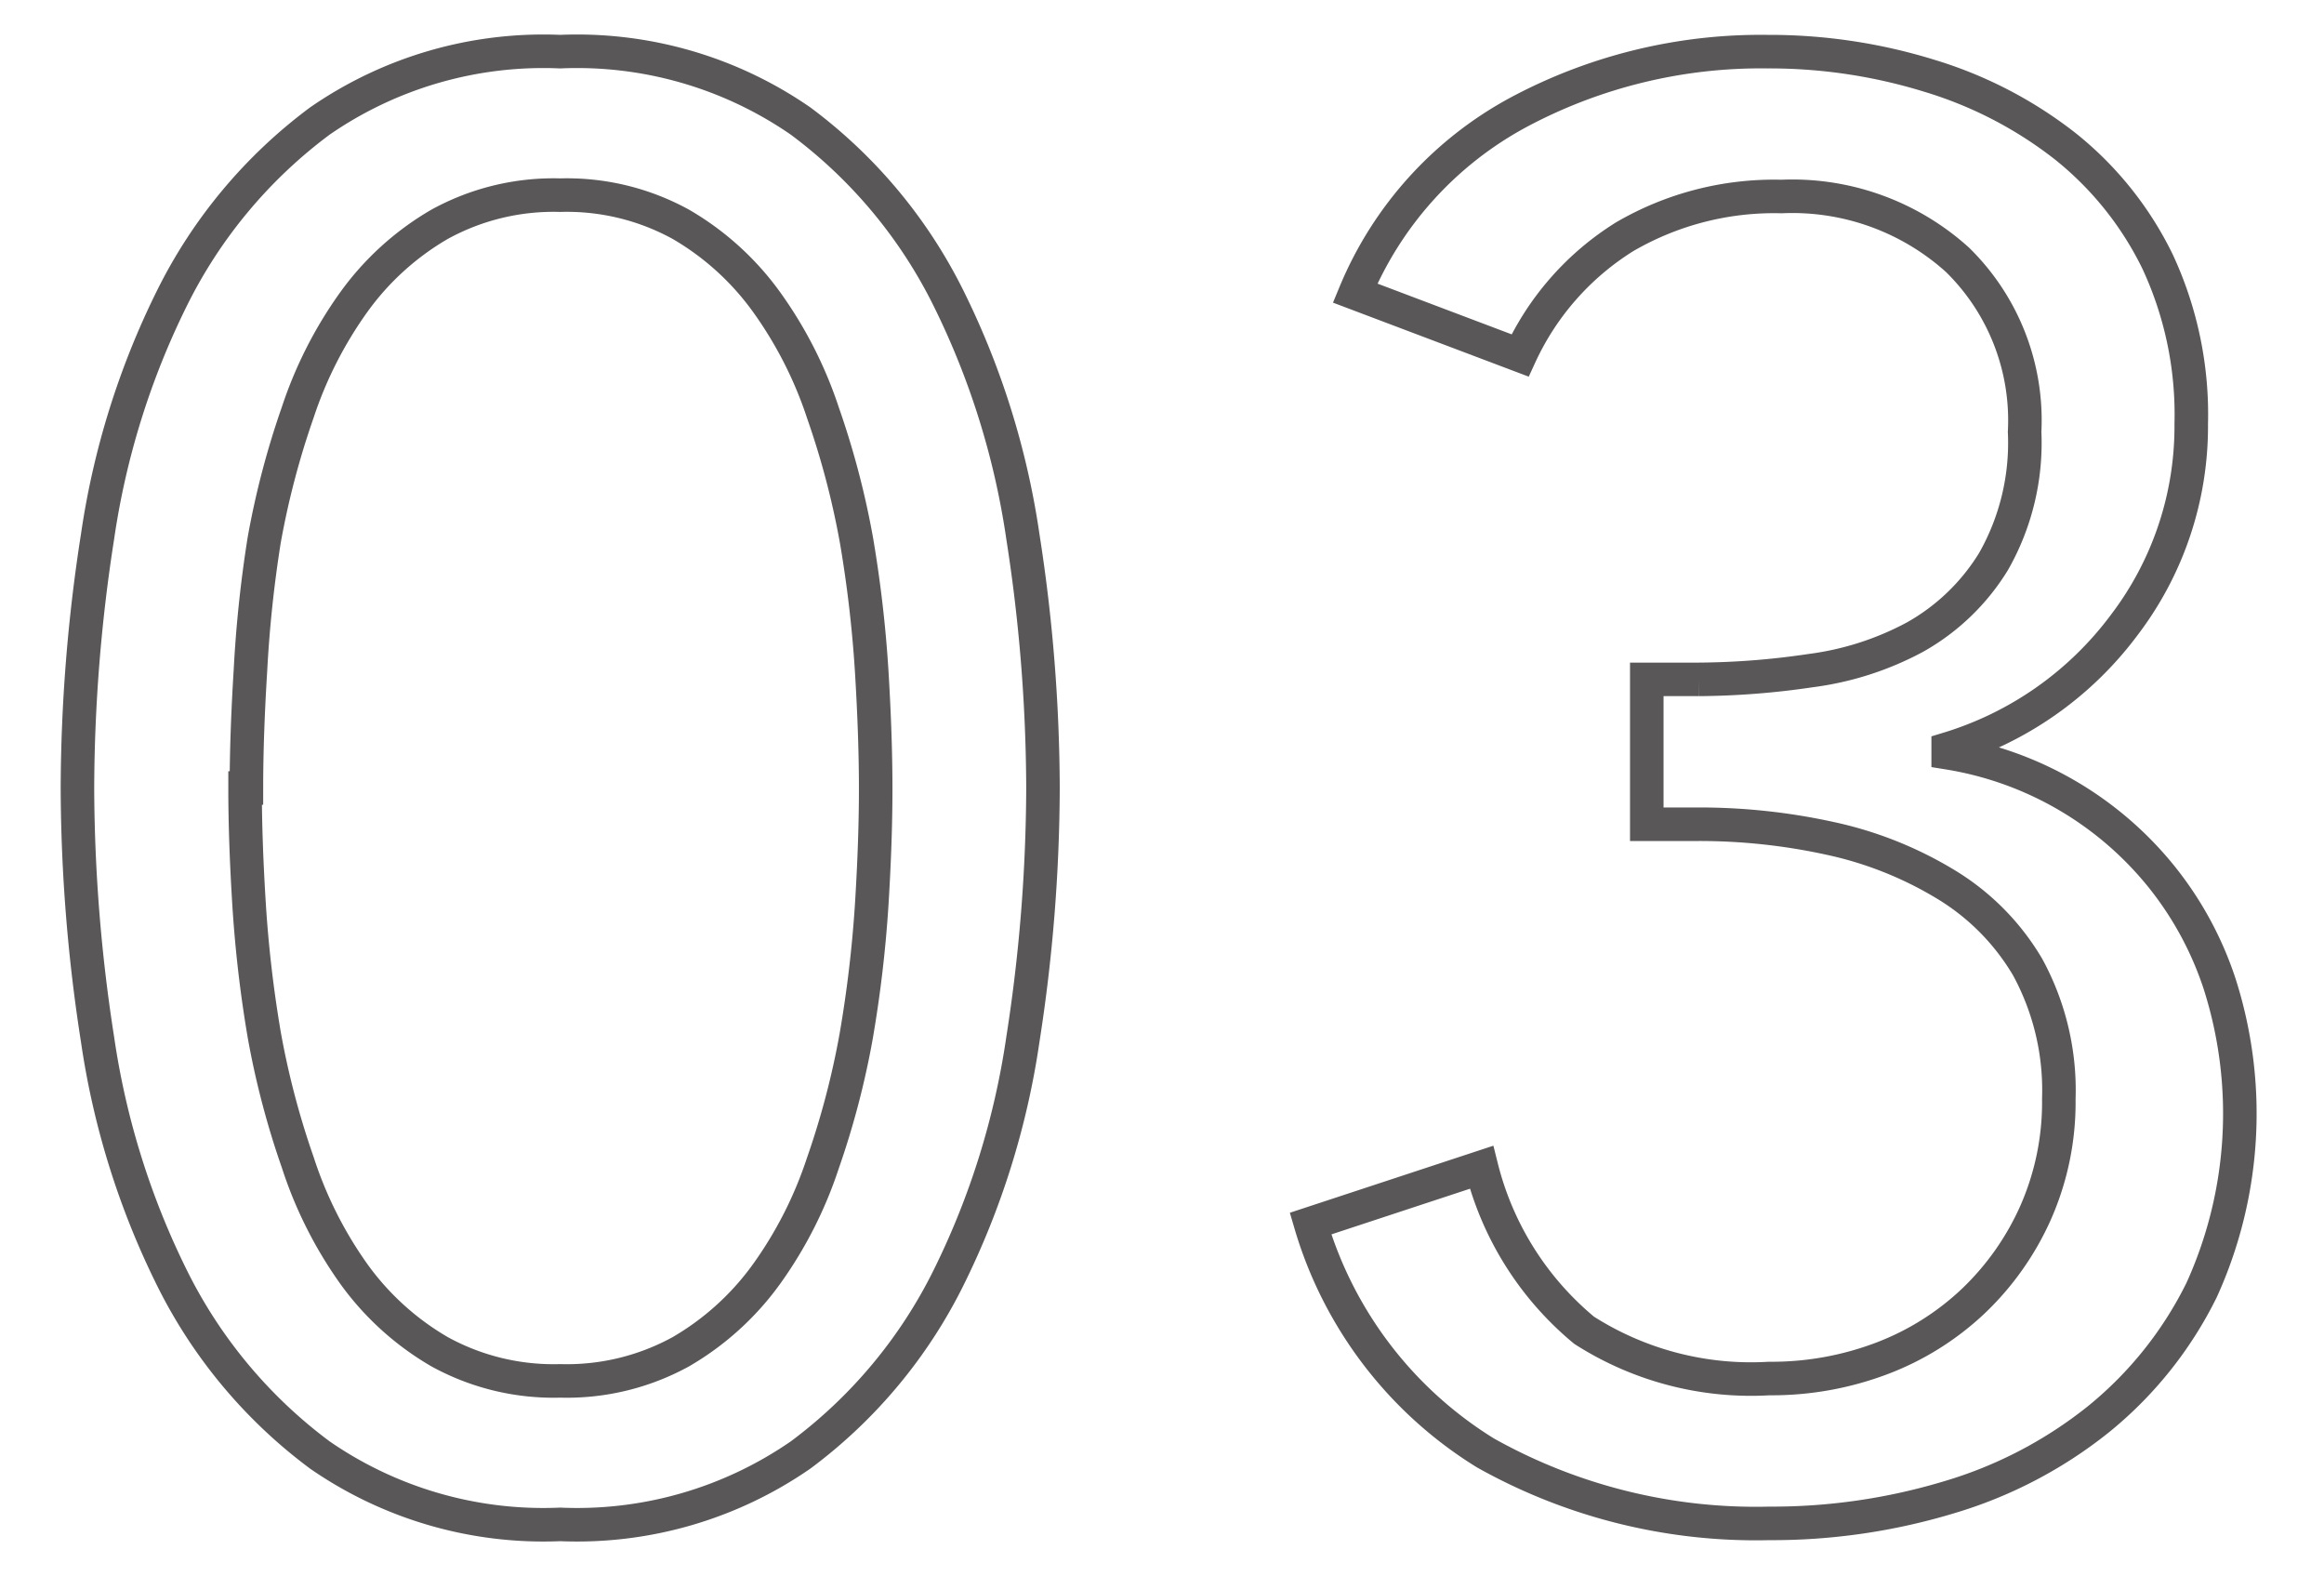
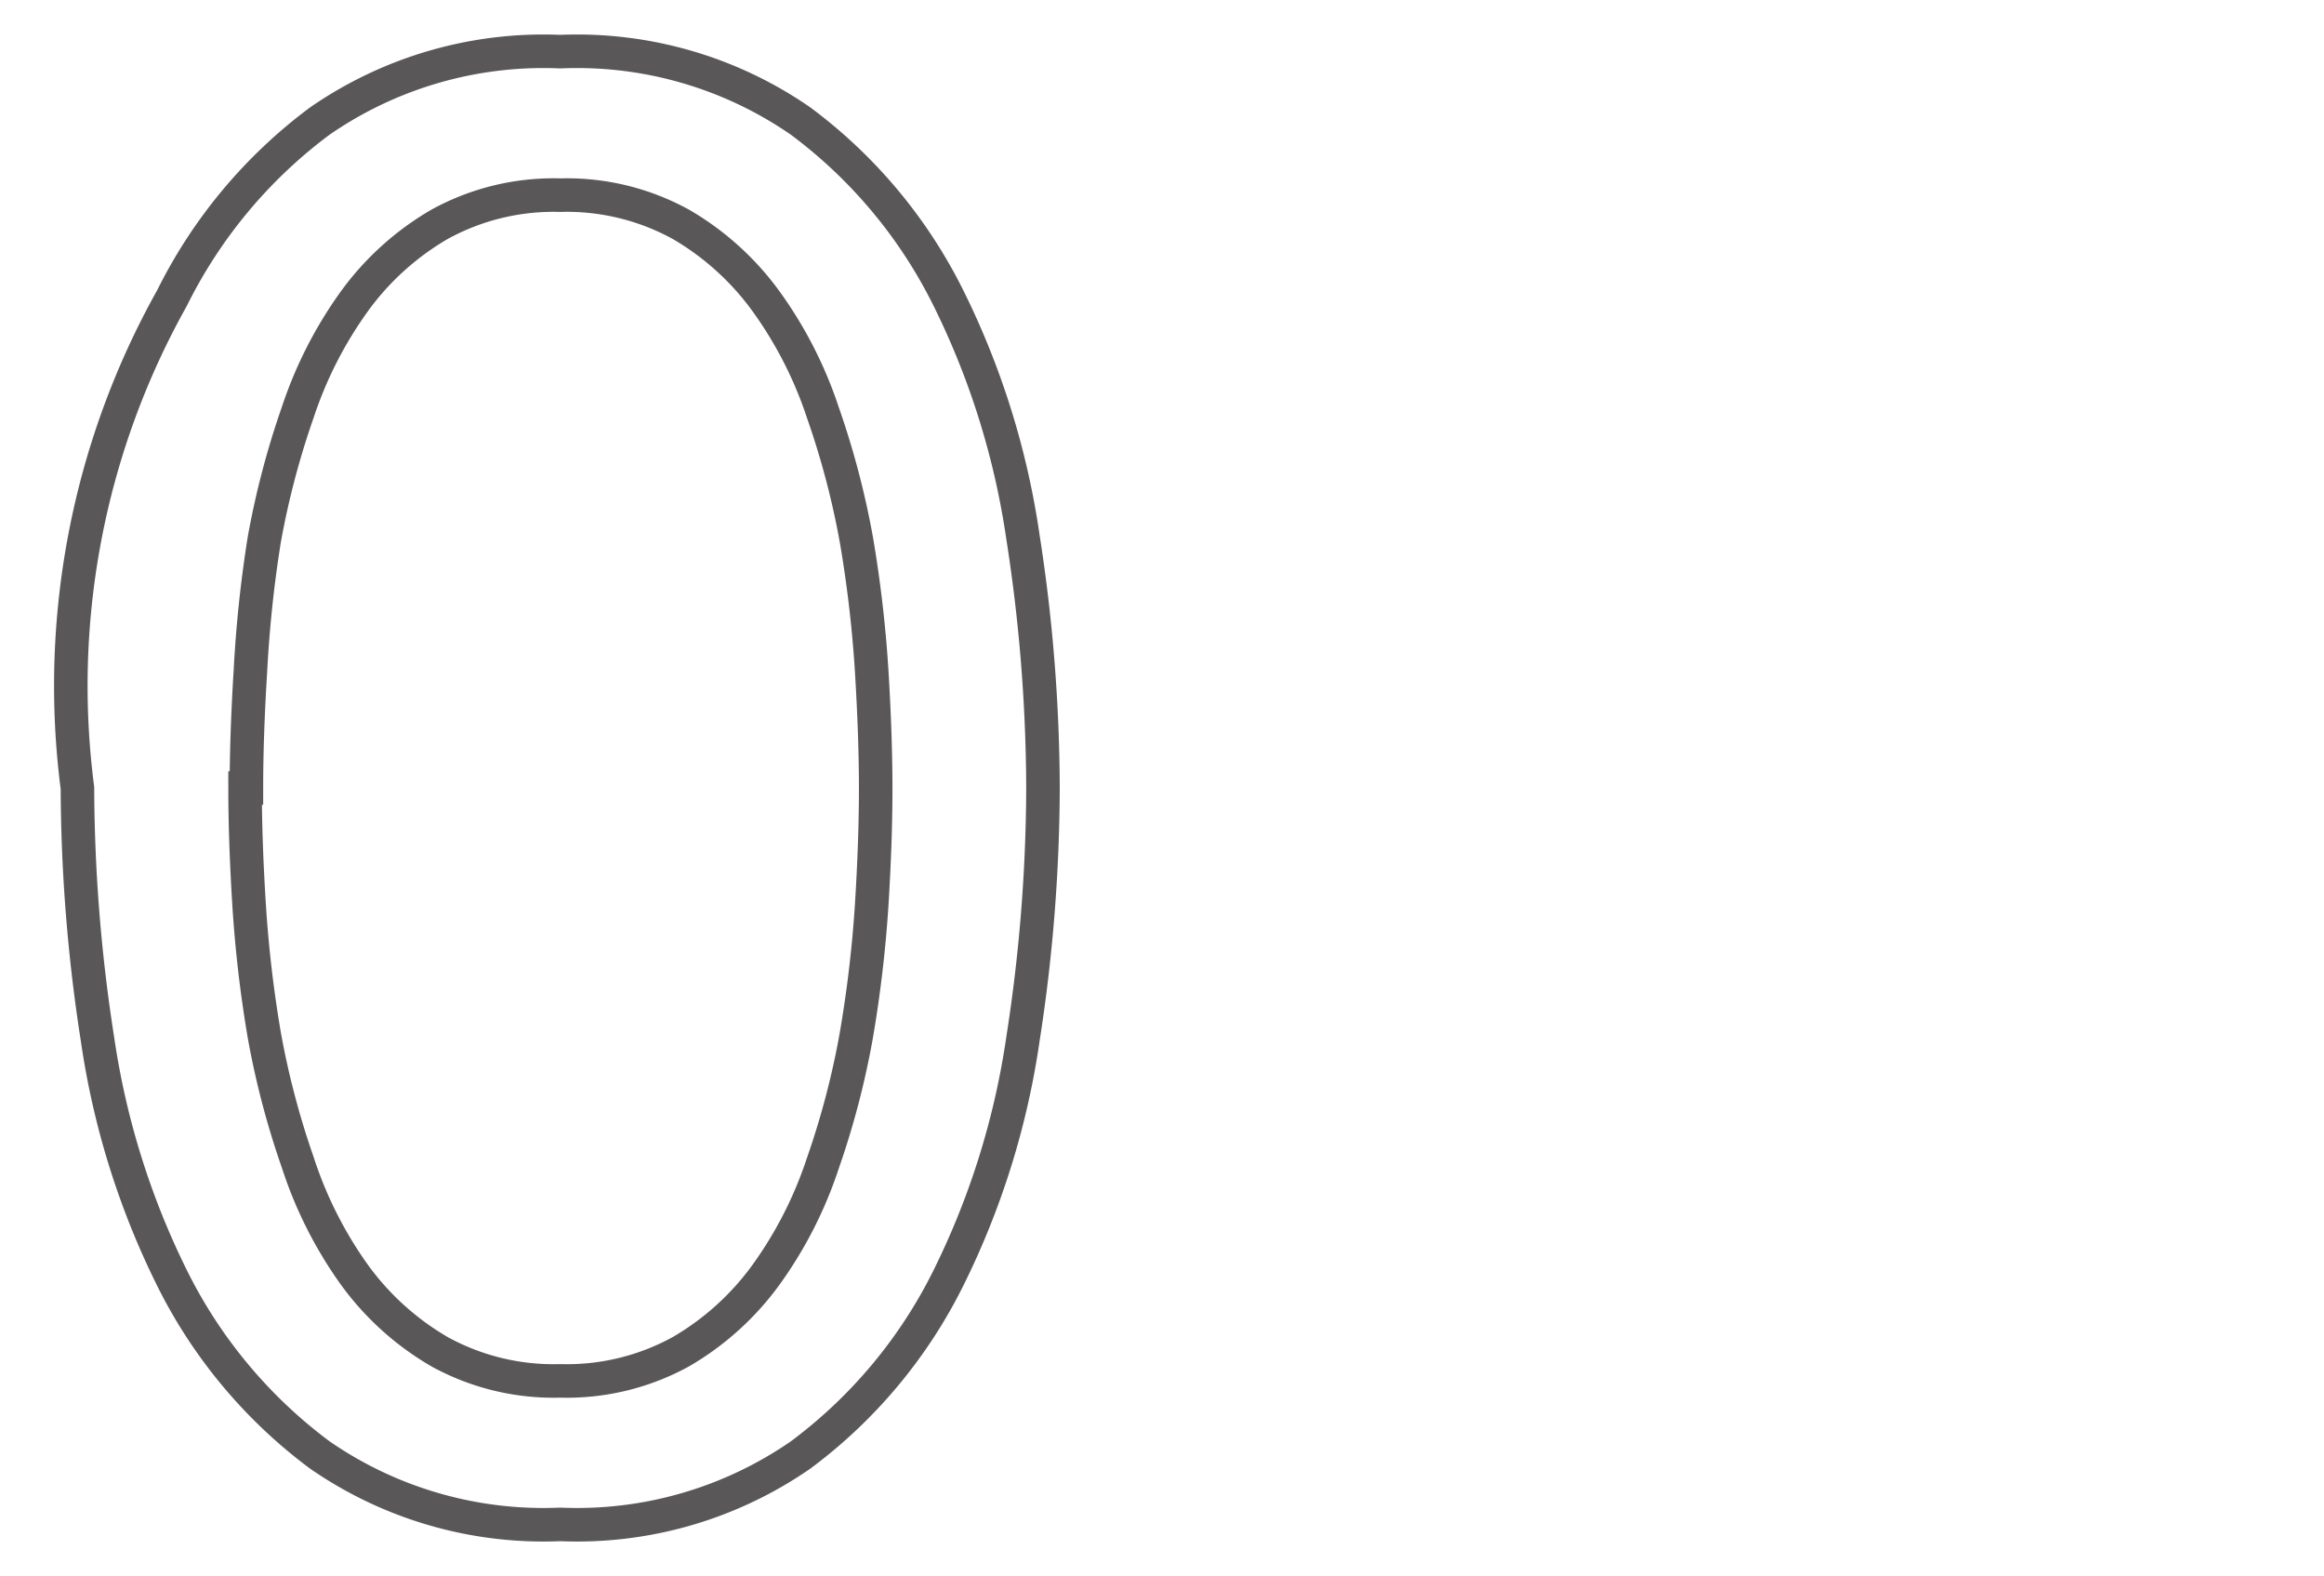
<svg xmlns="http://www.w3.org/2000/svg" viewBox="0 0 69.32 46.99">
  <defs>
    <style>.cls-1,.cls-2{fill:none;}.cls-2{stroke:#595757;stroke-miterlimit:10;}</style>
  </defs>
  <g id="レイヤー_2" data-name="レイヤー 2">
    <g id="design">
-       <rect class="cls-1" width="69.32" height="46.99" />
-       <path class="cls-2" d="M2.31,23.5a49.34,49.34,0,0,1,.6-7.5A23.66,23.66,0,0,1,5.13,8.89,14.73,14.73,0,0,1,9.54,3.61a11.72,11.72,0,0,1,7.17-2.07,11.72,11.72,0,0,1,7.17,2.07,14.73,14.73,0,0,1,4.41,5.28A23.66,23.66,0,0,1,30.51,16a49.34,49.34,0,0,1,.6,7.5,49.34,49.34,0,0,1-.6,7.5,23.66,23.66,0,0,1-2.22,7.11,14.73,14.73,0,0,1-4.41,5.28,11.72,11.72,0,0,1-7.17,2.07,11.72,11.72,0,0,1-7.17-2.07,14.73,14.73,0,0,1-4.41-5.28A23.66,23.66,0,0,1,2.91,31,49.34,49.34,0,0,1,2.31,23.5Zm5,0q0,1.56.12,3.48a37,37,0,0,0,.45,3.87,24.71,24.71,0,0,0,1,3.81A12.2,12.2,0,0,0,10.56,38a8.26,8.26,0,0,0,2.55,2.31,7.06,7.06,0,0,0,3.6.87,7.06,7.06,0,0,0,3.6-.87A8.26,8.26,0,0,0,22.86,38a12.2,12.2,0,0,0,1.68-3.3,24.71,24.71,0,0,0,1-3.81A37,37,0,0,0,26,27q.12-1.92.12-3.48T26,20a37,37,0,0,0-.45-3.87,24.71,24.71,0,0,0-1-3.81A12.2,12.2,0,0,0,22.86,9a8.26,8.26,0,0,0-2.55-2.31,7.06,7.06,0,0,0-3.6-.87,7.06,7.06,0,0,0-3.6.87A8.26,8.26,0,0,0,10.56,9a12.2,12.2,0,0,0-1.68,3.3,24.71,24.71,0,0,0-1,3.81A37,37,0,0,0,7.47,20Q7.35,21.94,7.35,23.5Z" />
-       <path class="cls-2" d="M49.12,20.26h1.56A23.55,23.55,0,0,0,54,20a9,9,0,0,0,3.12-1,6.45,6.45,0,0,0,2.34-2.25,7.15,7.15,0,0,0,.93-3.87,6.7,6.7,0,0,0-2-5.13,7.35,7.35,0,0,0-5.25-1.89,8.86,8.86,0,0,0-4.68,1.2,8.21,8.21,0,0,0-3.12,3.54L40.42,8.74a10.84,10.84,0,0,1,4.89-5.4,15.33,15.33,0,0,1,7.41-1.8,16.14,16.14,0,0,1,4.83.72,12.37,12.37,0,0,1,4.05,2.1,10,10,0,0,1,2.76,3.45,10.8,10.8,0,0,1,1,4.83,9.77,9.77,0,0,1-2,6,10.27,10.27,0,0,1-5.25,3.69v.12a10.27,10.27,0,0,1,6.36,3.69,10.17,10.17,0,0,1,1.74,3.21,12.71,12.71,0,0,1-.54,9.12,11.52,11.52,0,0,1-3.06,3.84,13.06,13.06,0,0,1-4.47,2.34,18.26,18.26,0,0,1-5.37.78,16.49,16.49,0,0,1-8.46-2.1,12,12,0,0,1-5.22-6.84l5.1-1.68a9.21,9.21,0,0,0,3.06,4.86,9.24,9.24,0,0,0,5.52,1.44,9.28,9.28,0,0,0,3.36-.6,8.2,8.2,0,0,0,2.73-1.71,8.3,8.3,0,0,0,1.86-2.64,8.15,8.15,0,0,0,.69-3.39,7.67,7.67,0,0,0-.93-3.93A7.08,7.08,0,0,0,58,26.35,11.19,11.19,0,0,0,54.58,25a18.2,18.2,0,0,0-3.9-.42H49.12Z" />
+       <path class="cls-2" d="M2.31,23.5A23.66,23.66,0,0,1,5.13,8.89,14.73,14.73,0,0,1,9.54,3.61a11.72,11.72,0,0,1,7.17-2.07,11.72,11.72,0,0,1,7.17,2.07,14.73,14.73,0,0,1,4.41,5.28A23.66,23.66,0,0,1,30.51,16a49.34,49.34,0,0,1,.6,7.5,49.34,49.34,0,0,1-.6,7.5,23.66,23.66,0,0,1-2.22,7.11,14.73,14.73,0,0,1-4.41,5.28,11.72,11.72,0,0,1-7.17,2.07,11.72,11.72,0,0,1-7.17-2.07,14.73,14.73,0,0,1-4.41-5.28A23.66,23.66,0,0,1,2.91,31,49.34,49.34,0,0,1,2.31,23.5Zm5,0q0,1.56.12,3.48a37,37,0,0,0,.45,3.87,24.71,24.71,0,0,0,1,3.81A12.2,12.2,0,0,0,10.56,38a8.26,8.26,0,0,0,2.55,2.31,7.06,7.06,0,0,0,3.6.87,7.06,7.06,0,0,0,3.6-.87A8.26,8.26,0,0,0,22.86,38a12.2,12.2,0,0,0,1.68-3.3,24.71,24.71,0,0,0,1-3.81A37,37,0,0,0,26,27q.12-1.92.12-3.48T26,20a37,37,0,0,0-.45-3.87,24.71,24.71,0,0,0-1-3.81A12.2,12.2,0,0,0,22.86,9a8.26,8.26,0,0,0-2.55-2.31,7.06,7.06,0,0,0-3.6-.87,7.06,7.06,0,0,0-3.6.87A8.26,8.26,0,0,0,10.56,9a12.2,12.2,0,0,0-1.68,3.3,24.71,24.71,0,0,0-1,3.81A37,37,0,0,0,7.47,20Q7.35,21.94,7.35,23.5Z" />
    </g>
  </g>
</svg>